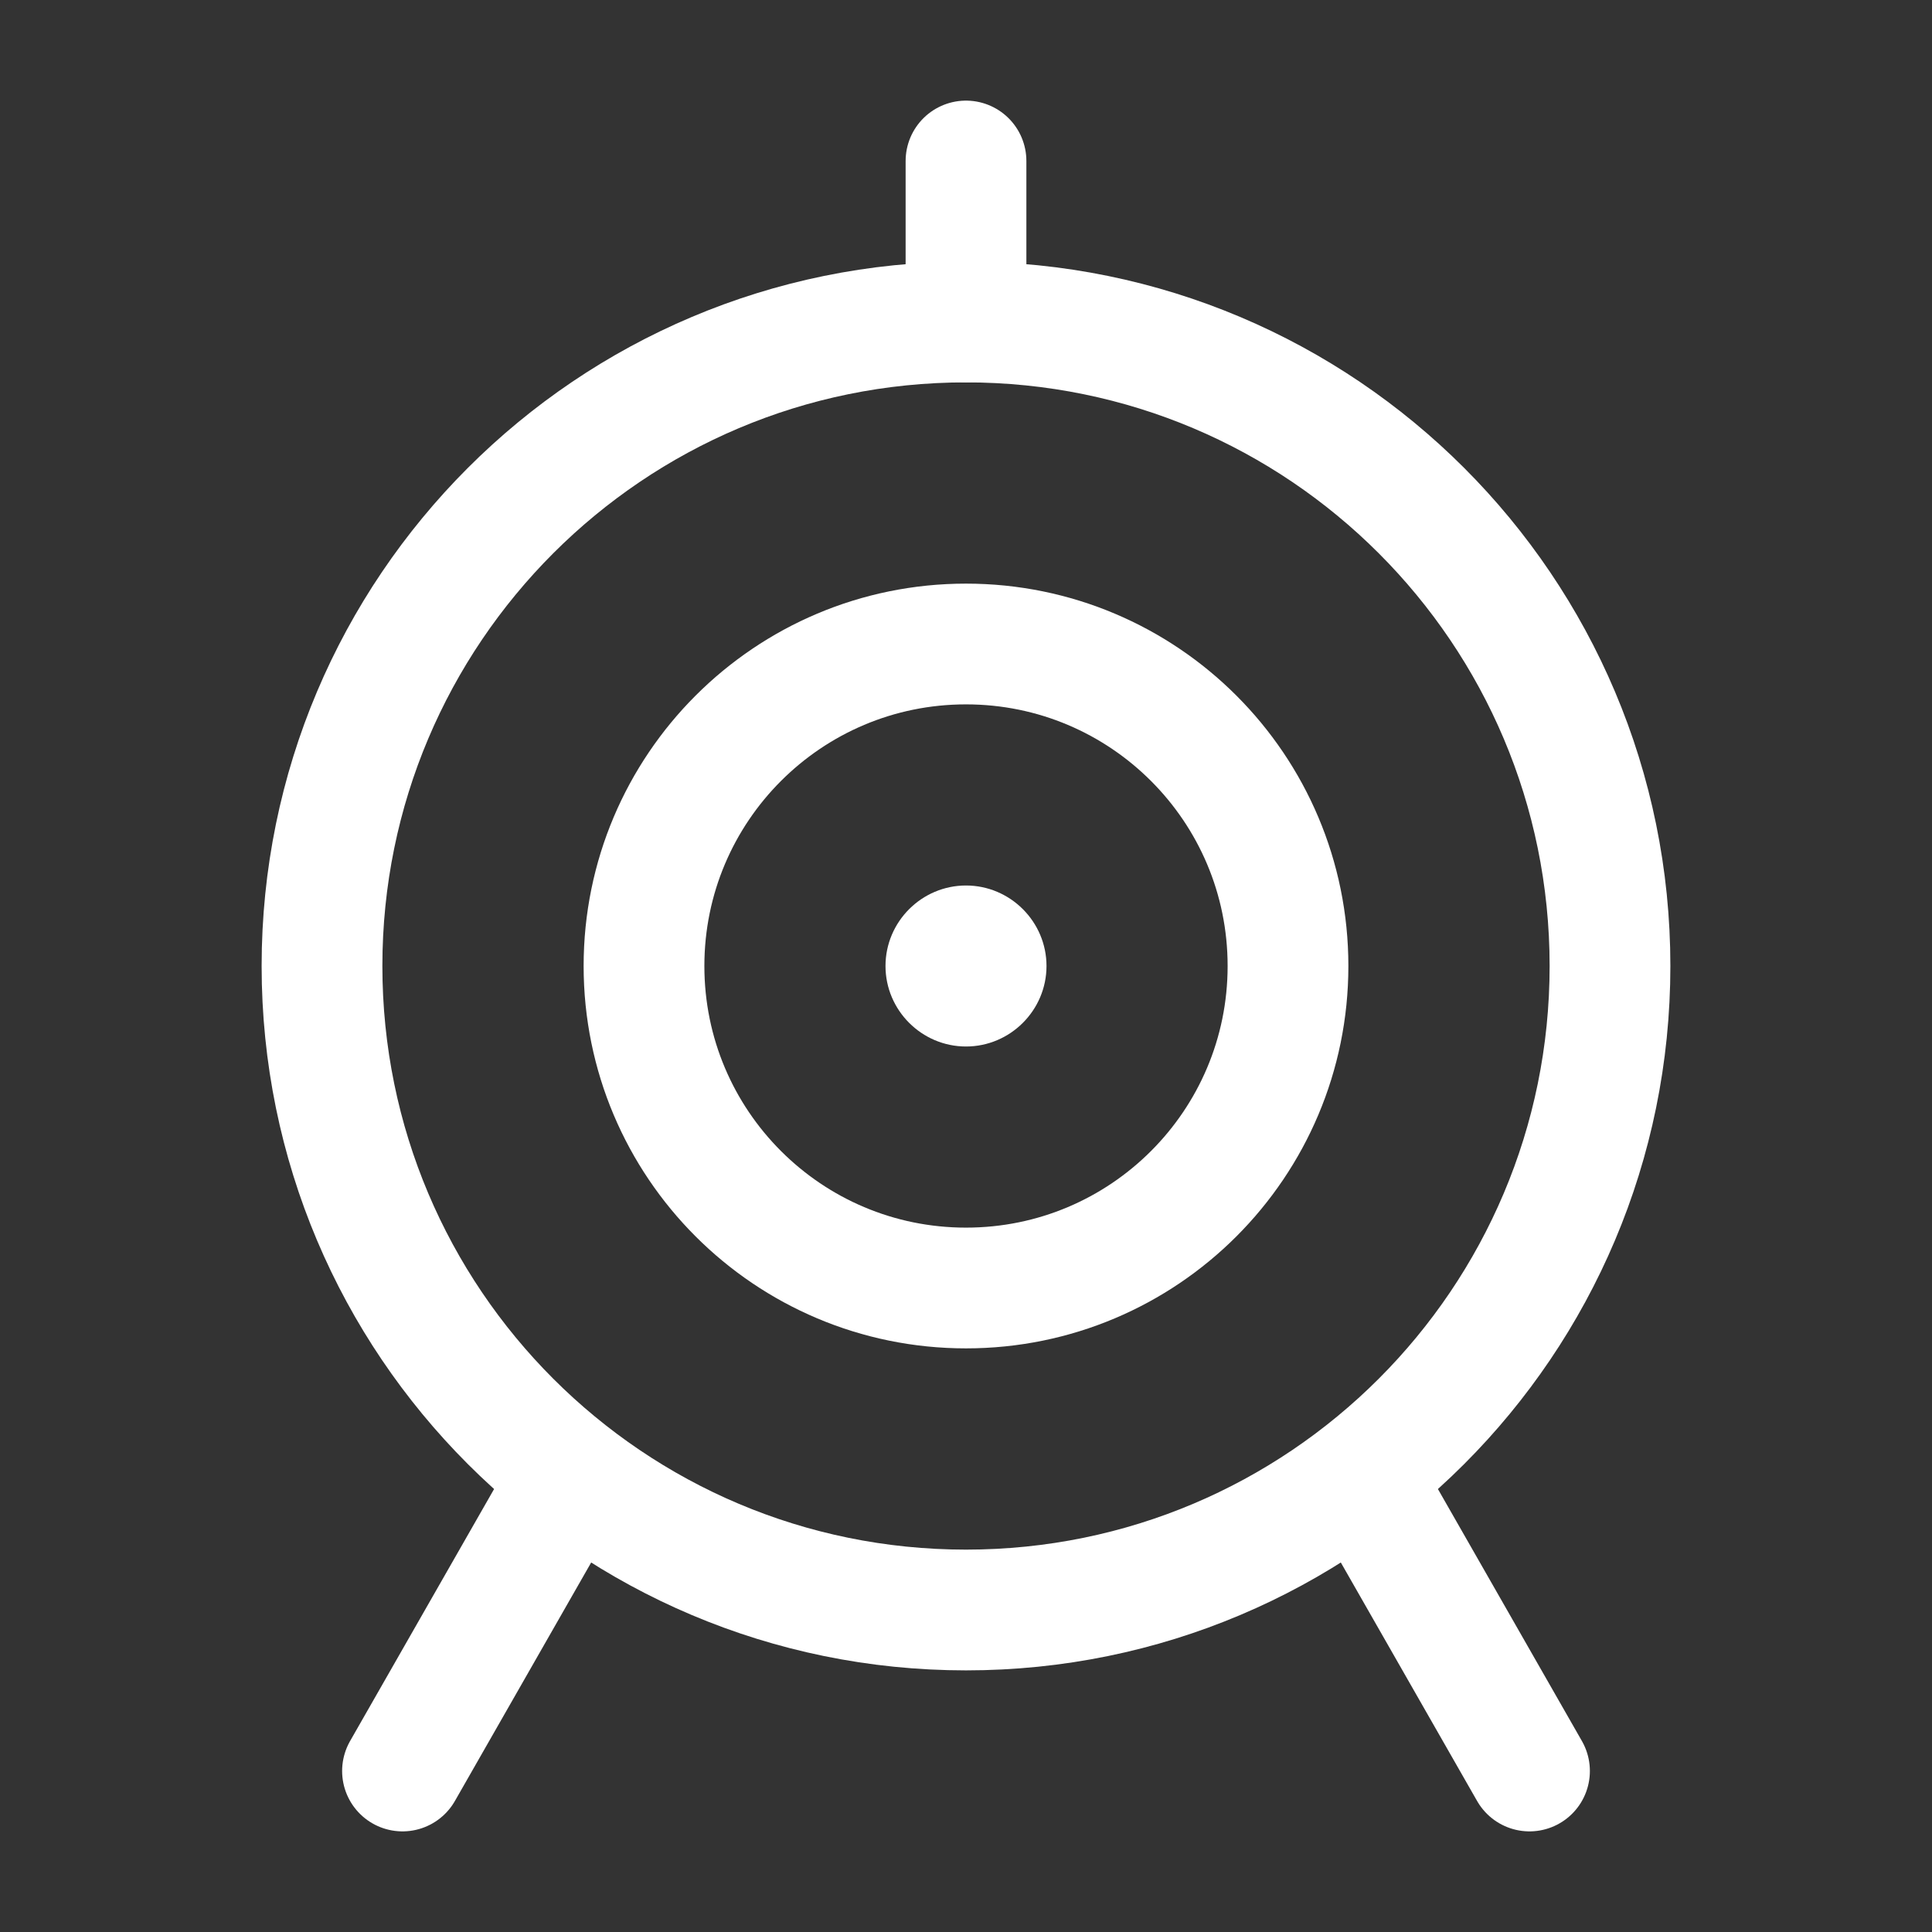
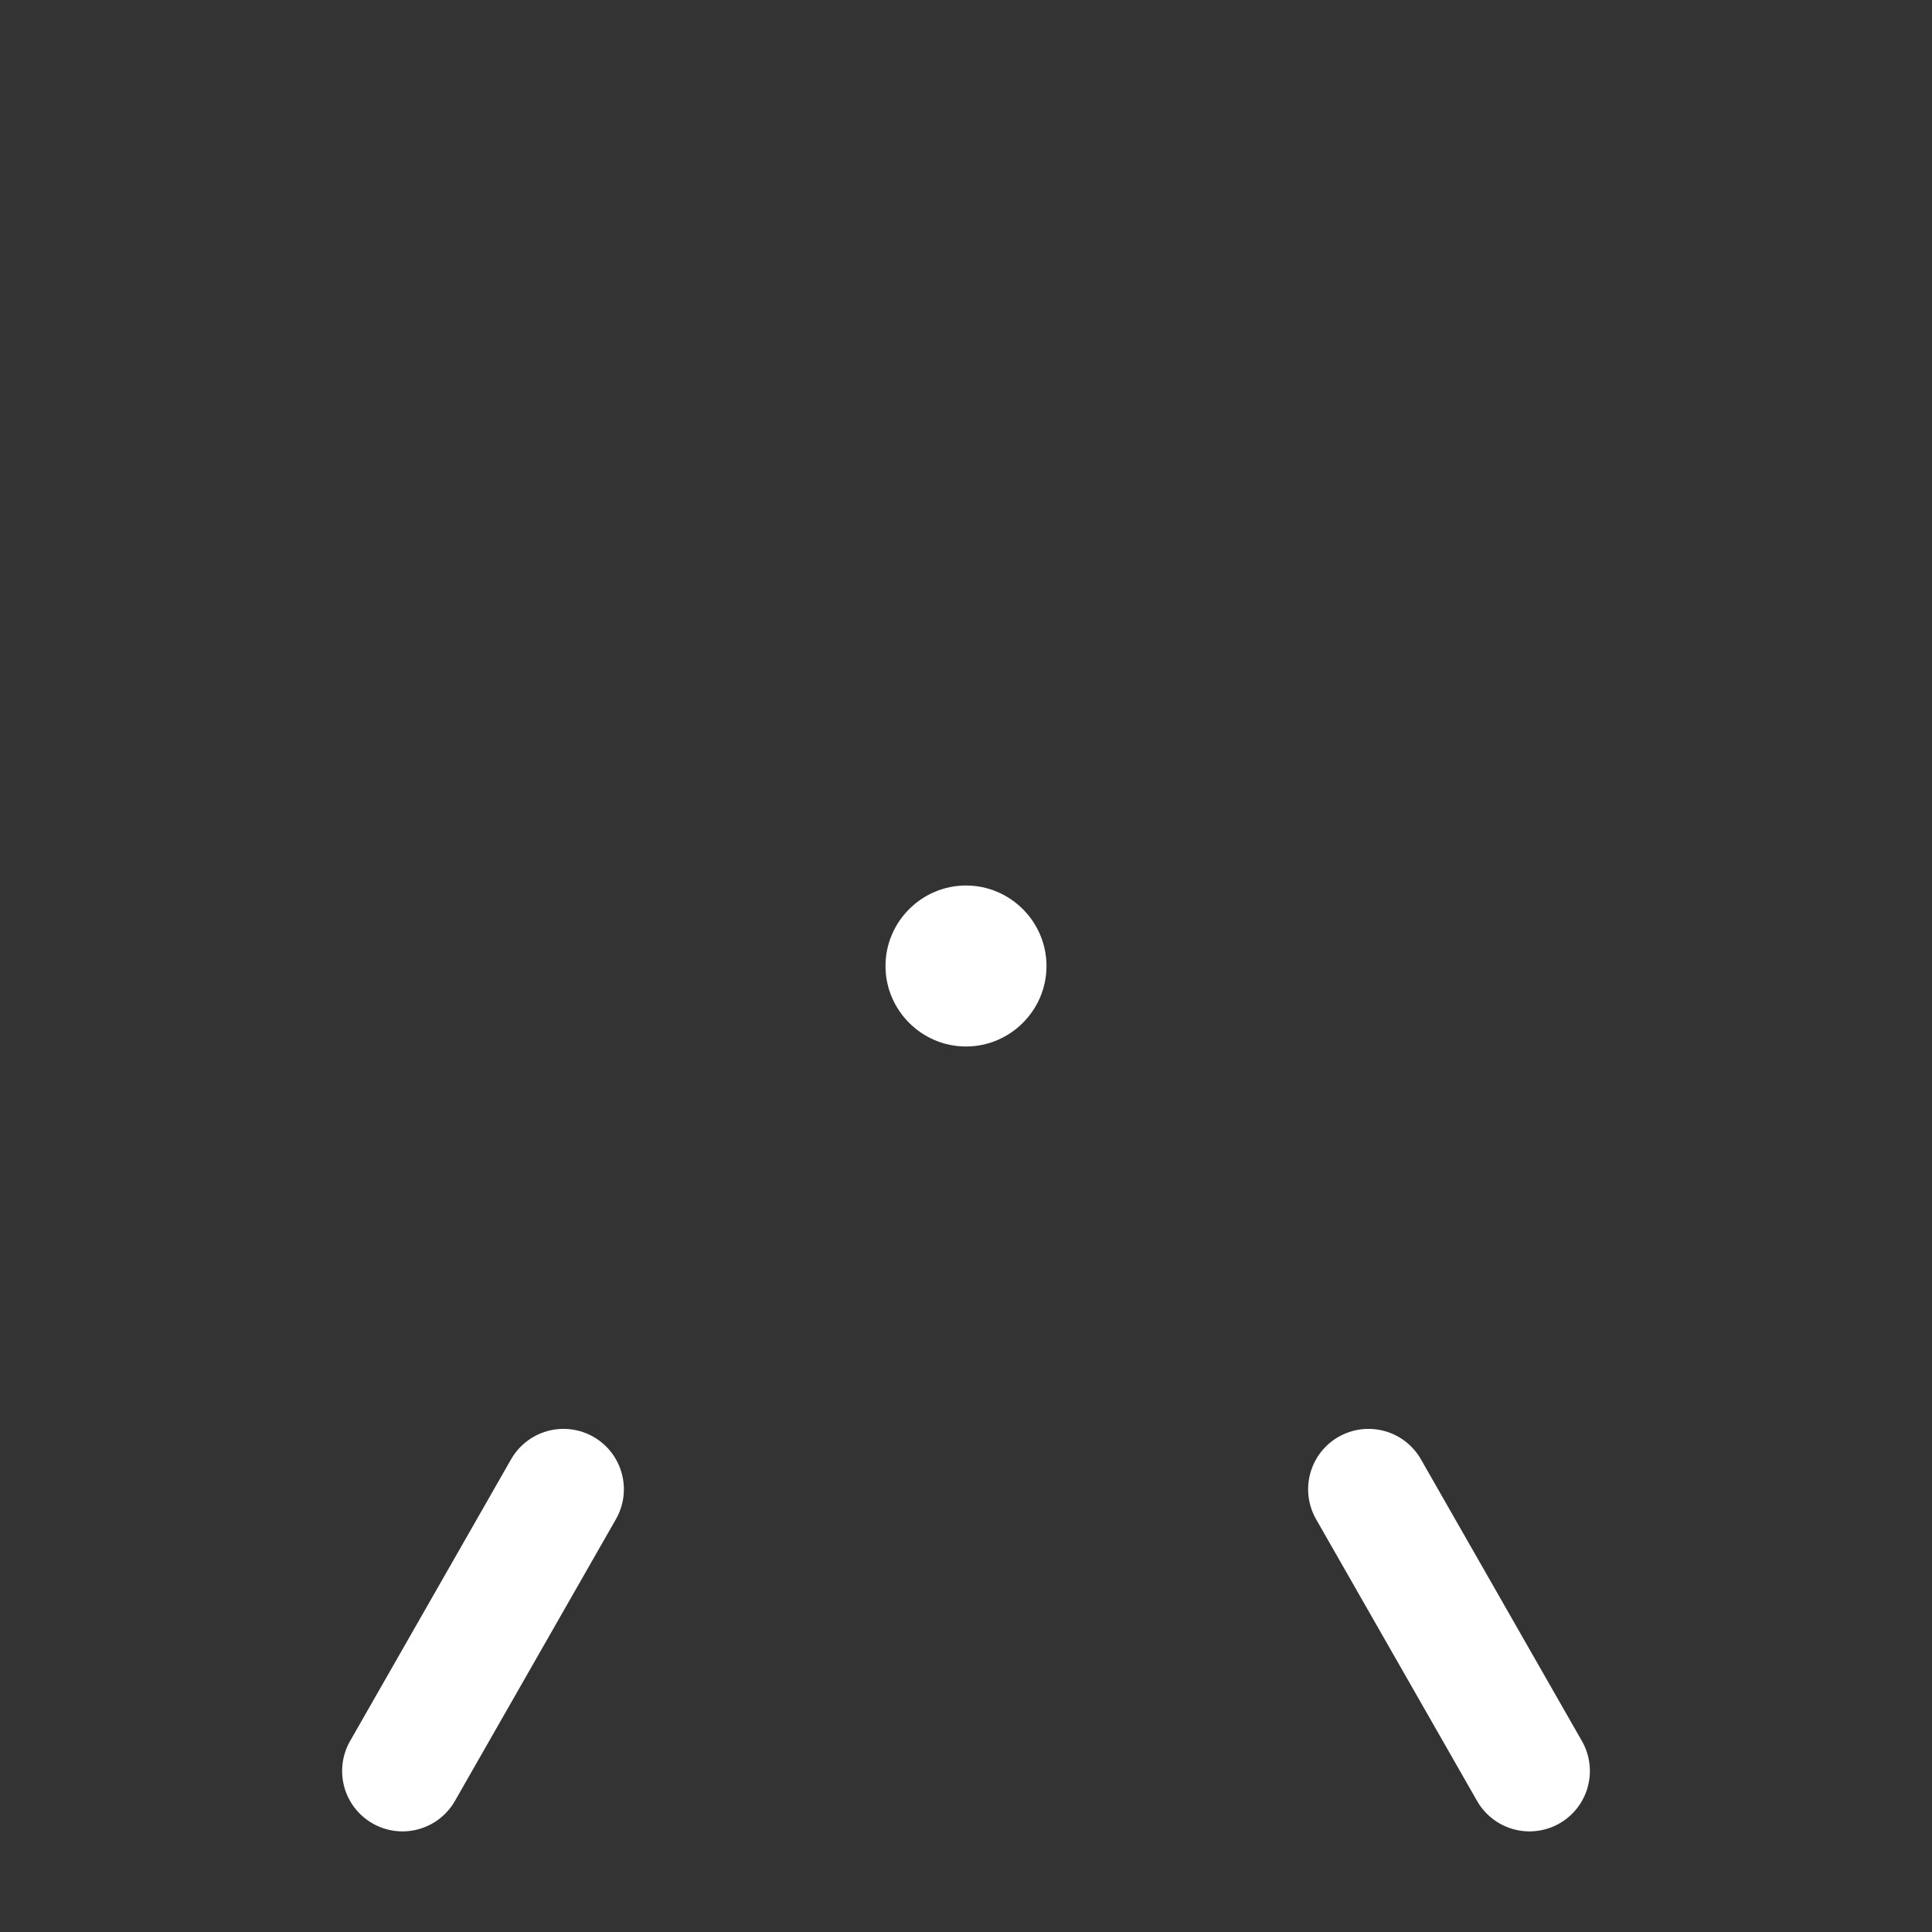
<svg xmlns="http://www.w3.org/2000/svg" data-v-42795242="" data-v-c3ceb15a="" viewBox="0 0 48 48" fill="none">
  <rect x="0" y="0" width="48" height="48" fill="#333333" stroke="none" />
-   <path class="path1" d="M24 40C32.84 40 40 32.84 40 24C40 15.16 32.84 8 24 8C15.16 8 8 15.16 8 24C8 32.84 15.16 40 24 40Z" stroke="#ffffff" stroke-width="3" stroke-miterlimit="2" stroke-linejoin="round" data-v-42795242="" />
-   <path class="path1" d="M24 32C28.42 32 32 28.42 32 24C32 19.58 28.42 16 24 16C19.58 16 16 19.58 16 24C16 28.42 19.58 32 24 32Z" stroke="#ffffff" stroke-width="3" stroke-miterlimit="2" stroke-linejoin="round" data-v-42795242="" />
  <path class="path1" d="M24 26C25.1 26 26 25.1 26 24C26 22.9 25.1 22 24 22C22.9 22 22 22.9 22 24C22 25.1 22.9 26 24 26Z" fill="#ffffff" data-v-42795242="" />
-   <path class="path1" d="M24 8V4" stroke="#ffffff" stroke-width="3" stroke-miterlimit="2" stroke-linecap="round" stroke-linejoin="round" data-v-42795242="" />
  <path class="path1" d="M38 44L34 37" stroke="#ffffff" stroke-width="3" stroke-miterlimit="2" stroke-linecap="round" stroke-linejoin="round" data-v-42795242="" />
  <path class="path1" d="M14 37L10 44" stroke="#ffffff" stroke-width="3" stroke-miterlimit="2" stroke-linecap="round" stroke-linejoin="round" data-v-42795242="" />
</svg>